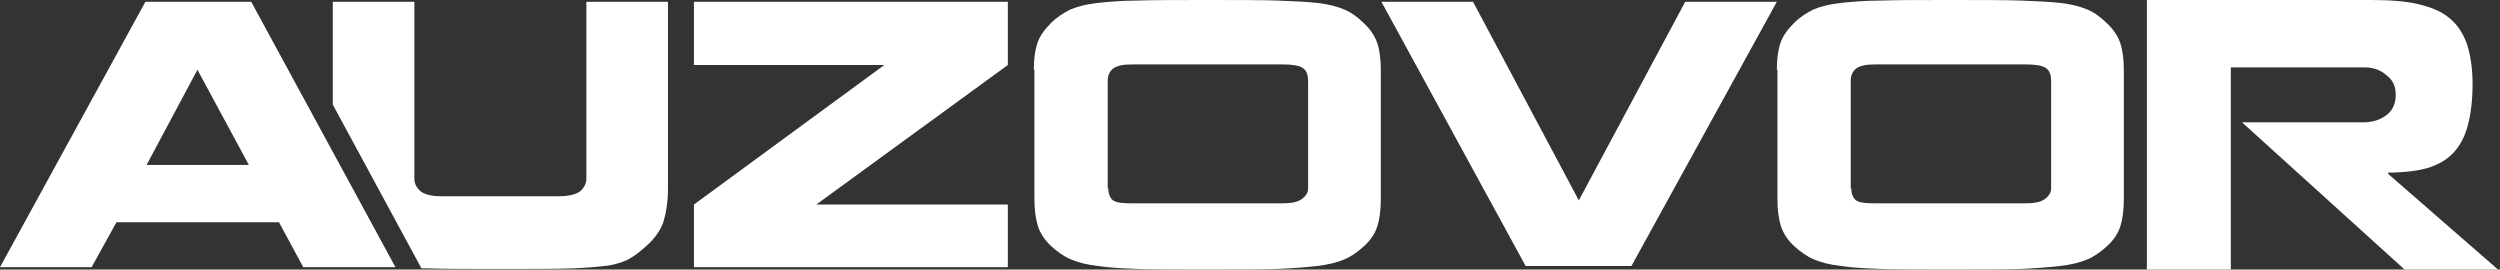
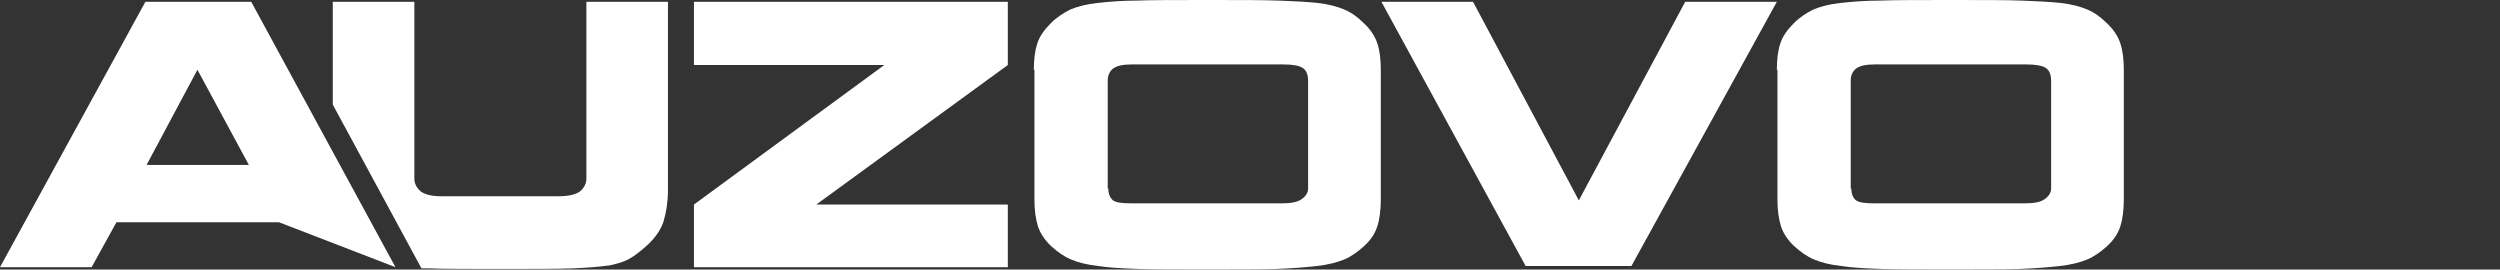
<svg xmlns="http://www.w3.org/2000/svg" width="371" height="40" viewBox="0 0 371 40" fill="none">
  <rect x="0" y="0" width="371" height="40" fill="#333333" stroke="none" />
  <path d="M87.018 0.263V26.491C87.018 27.281 86.667 27.895 86.053 28.421C85.439 28.86 84.386 29.123 82.895 29.123H65.439C64.035 29.123 63.07 28.86 62.456 28.421C61.842 27.895 61.491 27.281 61.491 26.491V0.263H49.386V15.526L62.544 39.825C62.895 39.825 63.246 39.825 63.596 39.825C65.965 39.912 69.474 39.912 74.298 39.912C79.123 39.912 82.632 39.912 85 39.825C87.281 39.737 89.123 39.561 90.439 39.386C91.754 39.123 92.807 38.772 93.509 38.333C94.298 37.895 95.175 37.193 96.316 36.14C97.368 35.088 98.158 33.947 98.509 32.719C98.86 31.491 99.123 30 99.123 28.246V0.263H87.018Z" fill="white" />
  <path d="M149.561 30.351V39.649H102.982V30.351L131.228 9.649H131.754H102.982V0.263H149.561V9.649L121.14 30.351H120.79H149.561V30.351Z" fill="white" />
  <path d="M153.421 10.351C153.421 8.772 153.597 7.456 153.947 6.404C154.298 5.351 155 4.386 155.965 3.421C156.842 2.544 157.807 1.93 158.86 1.404C159.912 0.965 161.228 0.614 162.895 0.439C164.474 0.263 166.491 0.088 168.684 0.088C170.965 3.33315e-07 174.474 0 179.211 0C183.947 0 187.456 3.33315e-07 189.737 0.088C192.018 0.175 193.947 0.263 195.526 0.439C197.105 0.614 198.421 0.965 199.474 1.404C200.526 1.842 201.491 2.544 202.368 3.421C203.333 4.298 204.035 5.351 204.386 6.404C204.737 7.456 204.912 8.772 204.912 10.351V16.053C204.912 21.228 204.912 25.702 204.912 29.561C204.912 31.14 204.737 32.544 204.386 33.596C204.035 34.737 203.333 35.702 202.368 36.579C201.491 37.368 200.526 38.07 199.474 38.509C198.421 38.947 197.018 39.298 195.439 39.474C193.86 39.649 191.842 39.825 189.474 39.912C187.105 40 183.684 40 179.211 40C174.737 40 171.228 40 168.947 39.912C166.579 39.825 164.649 39.737 162.982 39.474C161.316 39.298 160 38.947 158.947 38.509C157.895 38.07 156.93 37.368 156.053 36.579C155.088 35.702 154.386 34.649 154.035 33.596C153.684 32.456 153.509 31.14 153.509 29.561V10.351H153.421ZM164.474 27.983C164.474 28.772 164.737 29.386 165.175 29.737C165.702 30.088 166.579 30.175 167.982 30.175C169.825 30.175 177.281 30.175 190.263 30.175C191.579 30.175 192.544 30 193.158 29.561C193.772 29.123 194.123 28.596 194.123 27.983V23.421V12.018C194.123 11.053 193.86 10.439 193.333 10.088C192.807 9.737 191.842 9.561 190.439 9.561C188.597 9.561 181.14 9.561 167.982 9.561C166.667 9.561 165.789 9.737 165.175 10.175C164.649 10.614 164.386 11.228 164.386 11.93V27.983H164.474Z" fill="white" />
  <path d="M250.088 0.263H263.684L242.105 39.474H226.404L205 0.263H218.596L234.298 29.737L250.088 0.263Z" fill="white" />
  <path d="M263.684 10.351C263.684 8.772 263.86 7.456 264.211 6.404C264.561 5.351 265.263 4.386 266.228 3.421C267.105 2.544 268.07 1.93 269.123 1.404C270.175 0.965 271.491 0.614 273.158 0.439C274.737 0.263 276.754 0.088 278.947 0.088C281.228 3.33315e-07 284.737 0 289.474 0C294.211 0 297.719 3.33315e-07 300 0.088C302.281 0.175 304.211 0.263 305.789 0.439C307.368 0.614 308.684 0.965 309.737 1.404C310.789 1.842 311.754 2.544 312.632 3.421C313.596 4.298 314.298 5.351 314.649 6.404C315 7.456 315.175 8.772 315.175 10.351V16.053C315.175 21.228 315.175 25.702 315.175 29.561C315.175 31.14 315 32.544 314.649 33.596C314.298 34.737 313.596 35.702 312.632 36.579C311.754 37.368 310.789 38.07 309.737 38.509C308.684 38.947 307.281 39.298 305.702 39.474C304.123 39.649 302.105 39.825 299.737 39.912C297.368 40 293.947 40 289.474 40C285 40 281.491 40 279.211 39.912C276.842 39.825 274.912 39.737 273.246 39.474C271.579 39.298 270.263 38.947 269.211 38.509C268.158 38.07 267.193 37.368 266.316 36.579C265.351 35.702 264.649 34.649 264.298 33.596C263.947 32.456 263.772 31.14 263.772 29.561V10.351H263.684ZM274.737 27.983C274.737 28.772 275 29.386 275.439 29.737C275.965 30.088 276.842 30.175 278.246 30.175C280.088 30.175 287.544 30.175 300.526 30.175C301.842 30.175 302.807 30 303.421 29.561C304.035 29.123 304.386 28.596 304.386 27.983V23.421V12.018C304.386 11.053 304.123 10.439 303.596 10.088C303.07 9.737 302.105 9.561 300.702 9.561C298.86 9.561 291.404 9.561 278.246 9.561C276.93 9.561 276.053 9.737 275.439 10.175C274.912 10.614 274.649 11.228 274.649 11.93V27.983H274.737Z" fill="white" />
-   <path d="M17.281 32.983L13.597 39.649H0L21.579 0.263H37.281L58.684 39.649H45L41.404 32.983H17.281ZM21.754 24.474H36.93L29.298 10.351L21.754 24.474Z" fill="white" />
-   <path d="M354.123 17.105C355.088 16.404 355.526 15.351 355.526 14.035C355.526 12.807 355.088 11.842 354.123 11.14C353.246 10.351 352.105 10 350.877 10H331.053V40H318.597V0H351.842C354.649 0 357.018 0.175 358.86 0.614C360.702 1.053 362.281 1.667 363.421 2.632C364.649 3.596 365.439 4.825 366.053 6.404C366.579 7.982 366.93 10 366.93 12.456C366.93 14.912 366.667 16.93 366.228 18.596C365.79 20.263 365.088 21.579 364.123 22.632C363.158 23.684 361.93 24.386 360.351 24.912C358.772 25.351 356.754 25.614 354.386 25.614V25.79L370.702 40H356.842L332.719 18.158H350.614C352.105 18.158 353.158 17.807 354.123 17.105Z" fill="white" />
+   <path d="M17.281 32.983L13.597 39.649H0L21.579 0.263H37.281L58.684 39.649L41.404 32.983H17.281ZM21.754 24.474H36.93L29.298 10.351L21.754 24.474Z" fill="white" />
</svg>